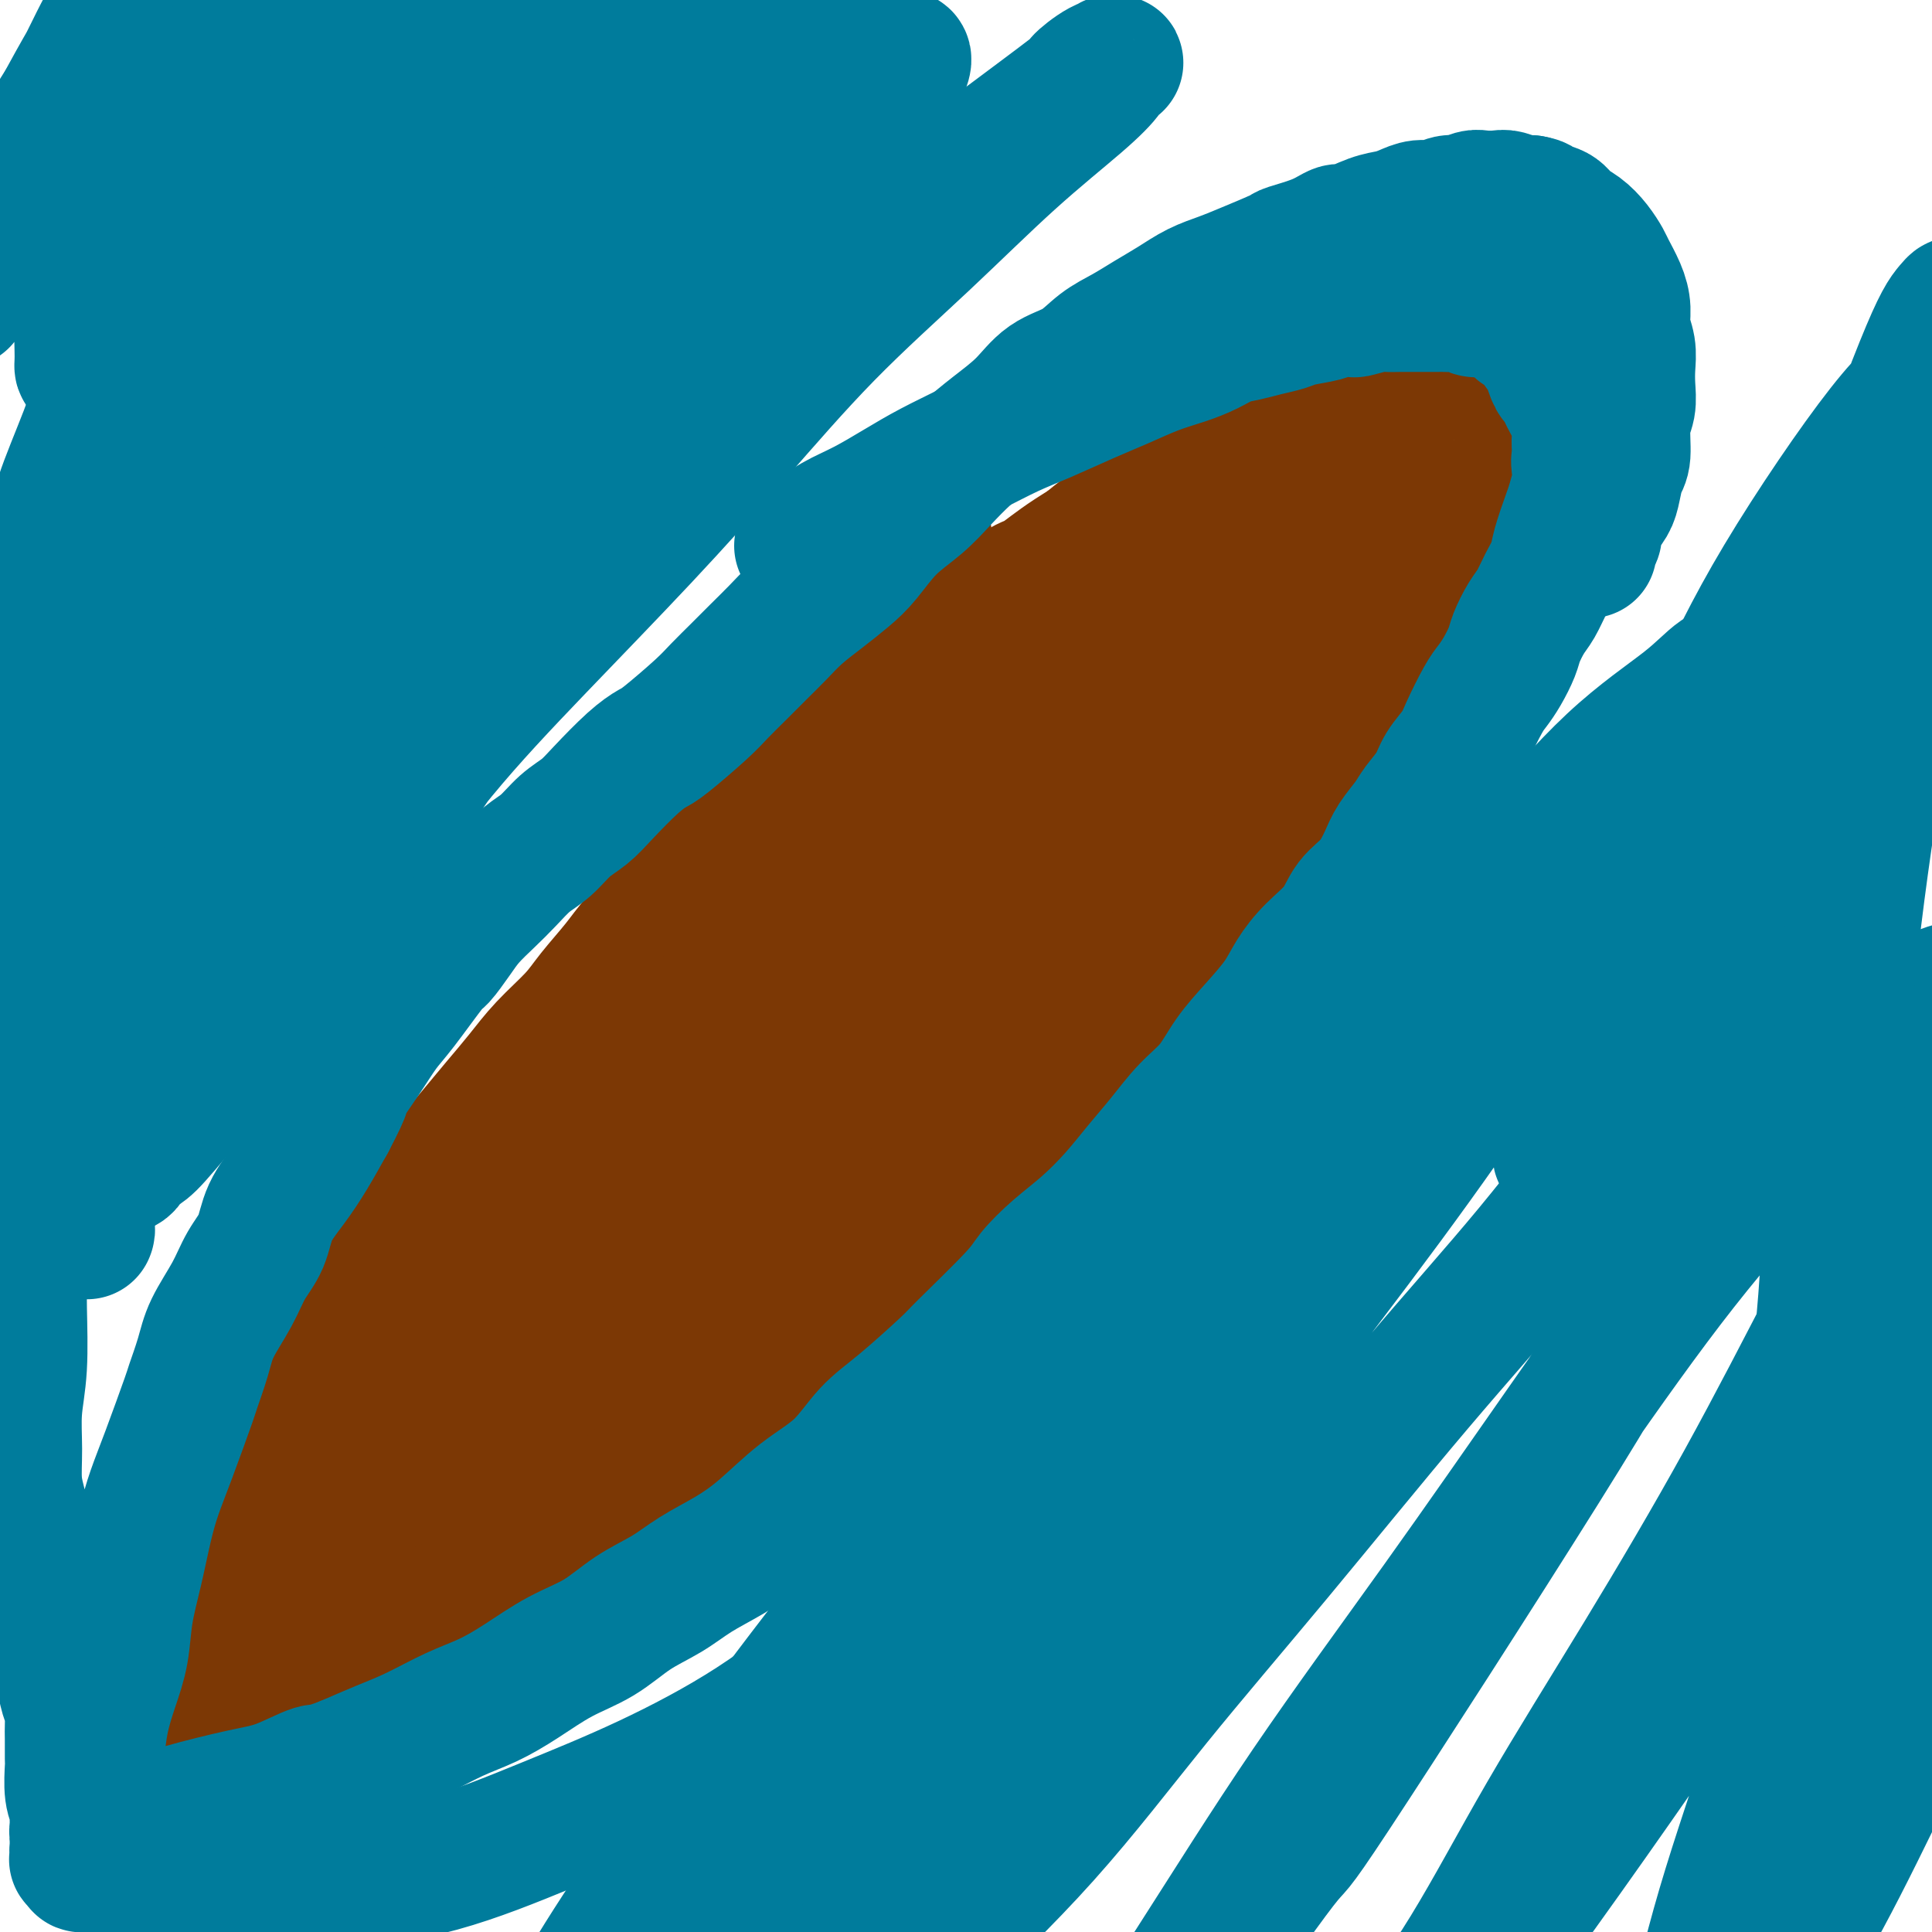
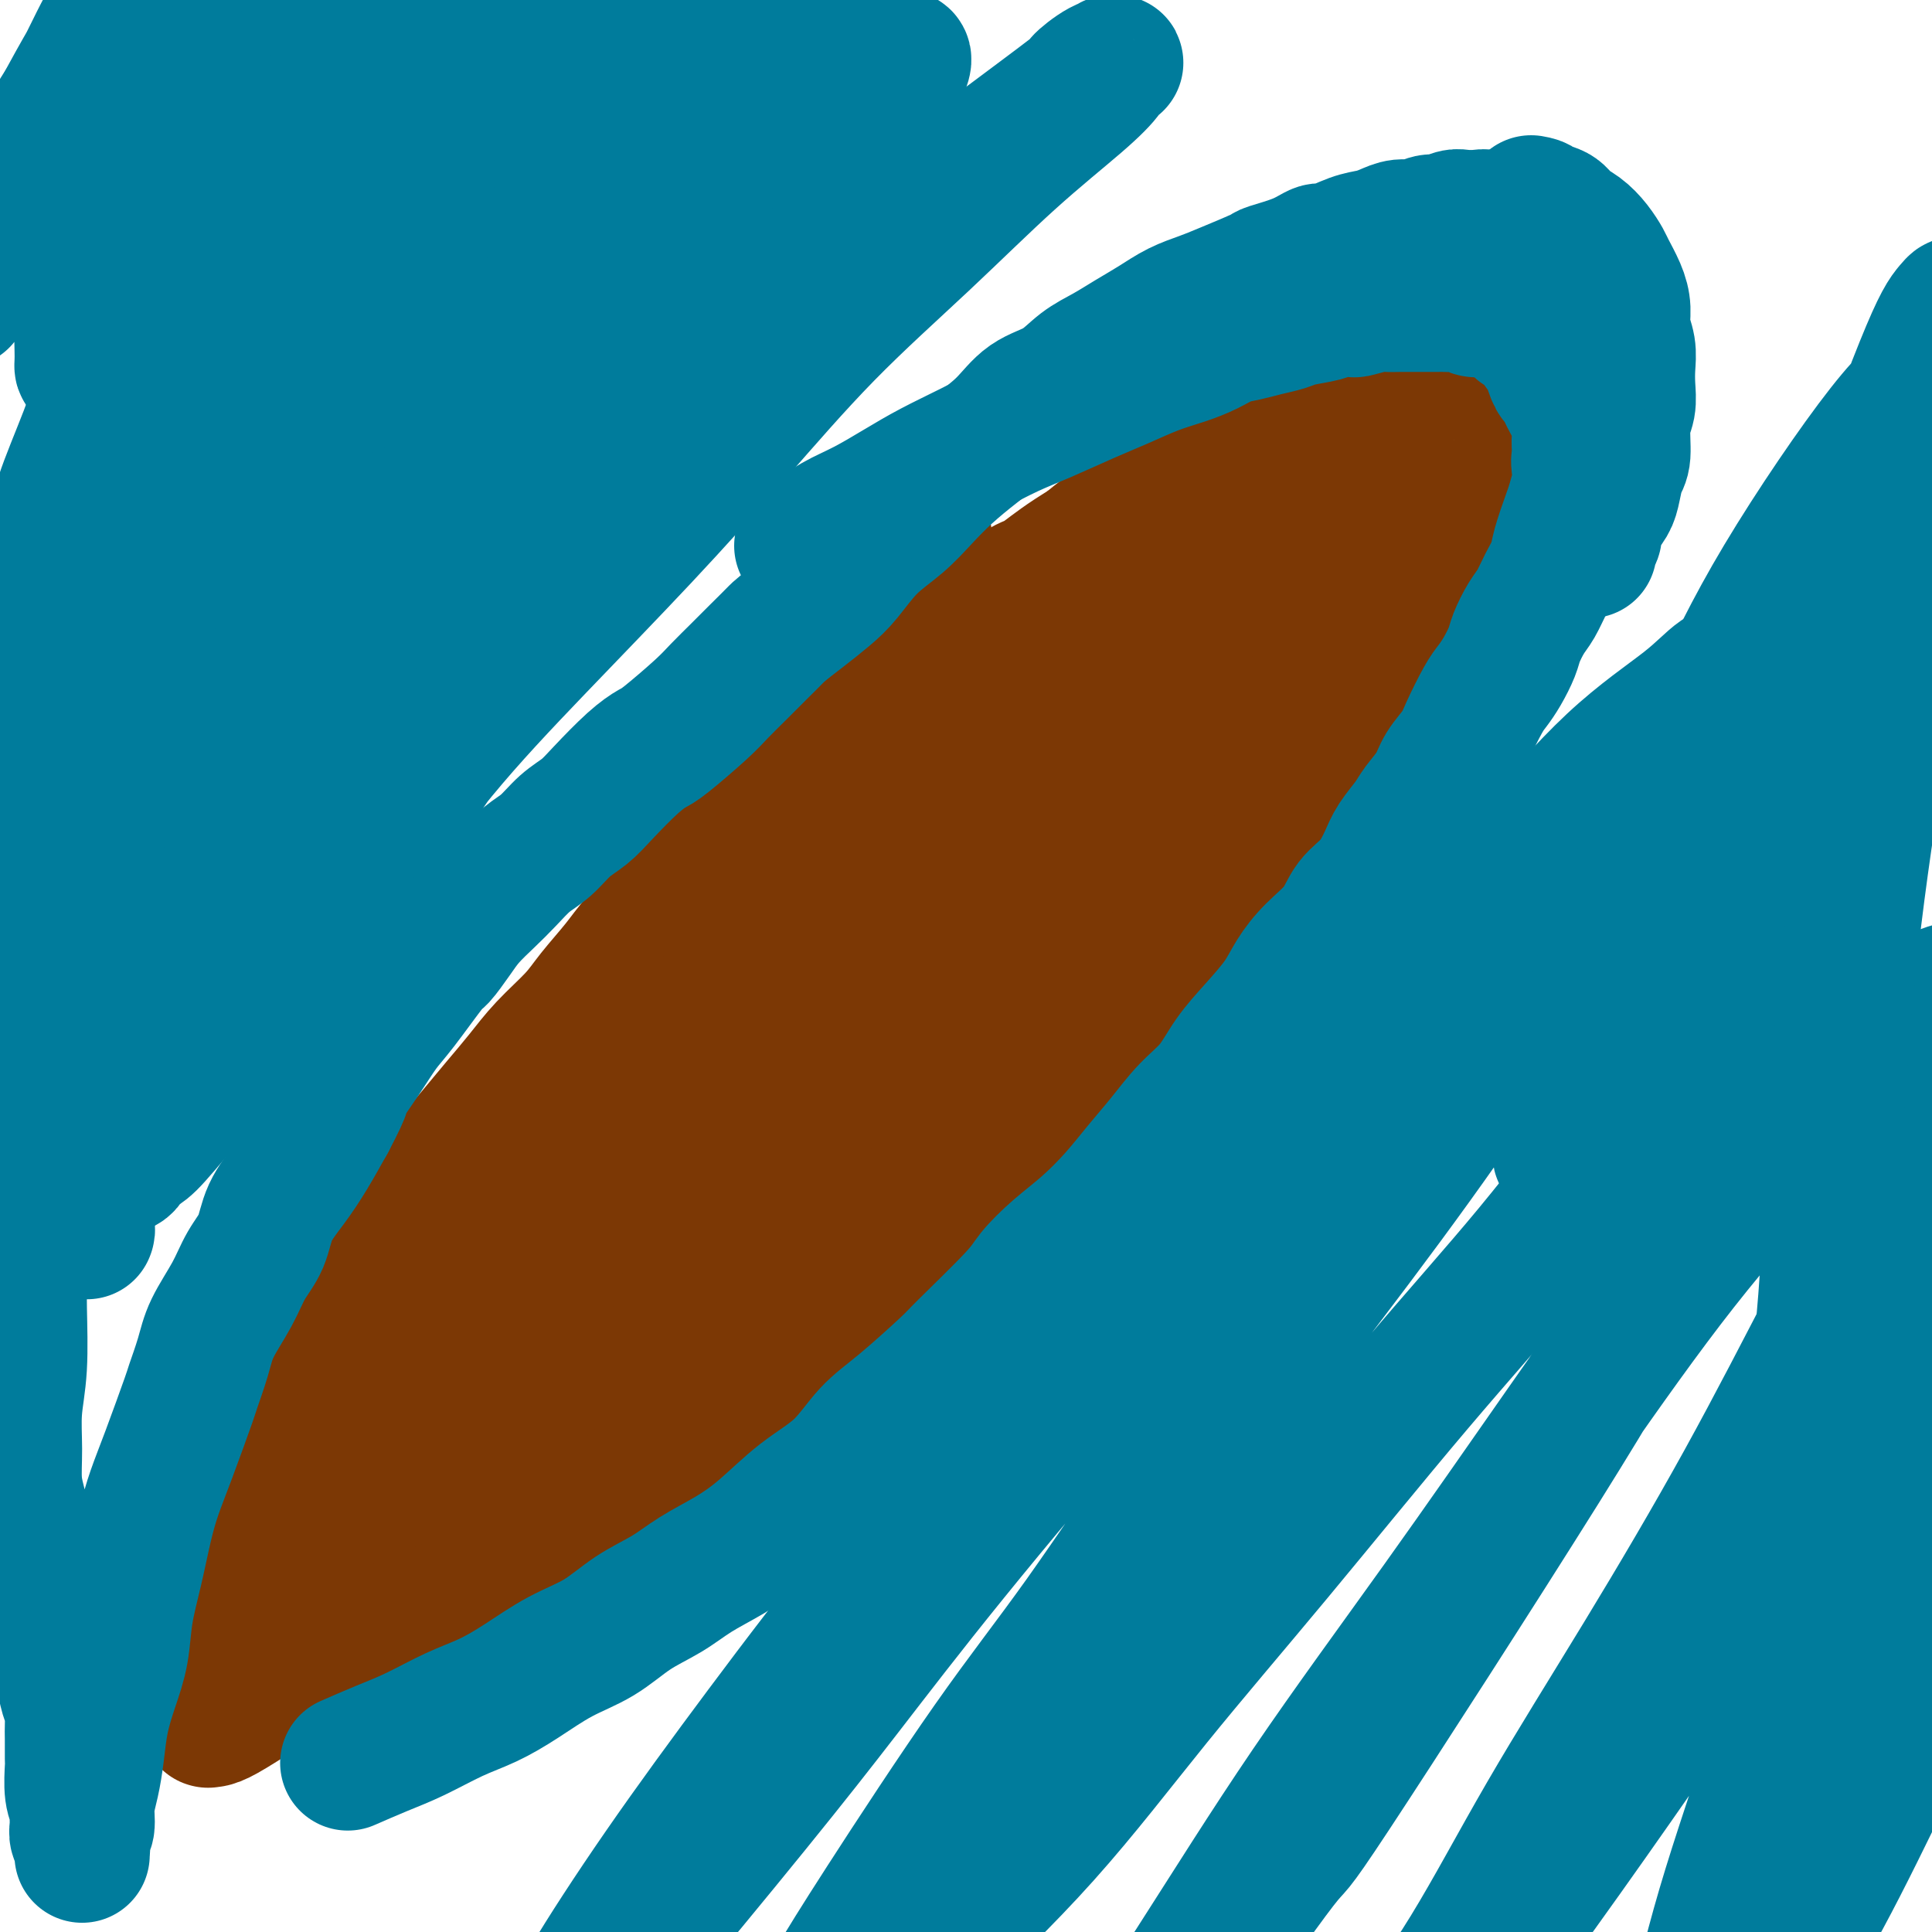
<svg xmlns="http://www.w3.org/2000/svg" viewBox="0 0 400 400" version="1.1">
  <g fill="none" stroke="#7C3805" stroke-width="6" stroke-linecap="round" stroke-linejoin="round">
    <path d="M202,109c0.212,0.196 0.423,0.392 0,1c-0.423,0.608 -1.482,1.630 -2,2c-0.518,0.370 -0.495,0.090 -2,2c-1.505,1.910 -4.539,6.010 -6,8c-1.461,1.990 -1.349,1.868 -6,7c-4.651,5.132 -14.067,15.516 -19,21c-4.933,5.484 -5.385,6.066 -7,8c-1.615,1.934 -4.393,5.220 -7,8c-2.607,2.780 -5.043,5.053 -7,7c-1.957,1.947 -3.435,3.568 -6,7c-2.565,3.432 -6.215,8.674 -8,11c-1.785,2.326 -1.704,1.737 -3,3c-1.296,1.263 -3.970,4.377 -6,7c-2.030,2.623 -3.418,4.755 -5,7c-1.582,2.245 -3.360,4.602 -5,7c-1.640,2.398 -3.142,4.836 -5,7c-1.858,2.164 -4.071,4.055 -6,6c-1.929,1.945 -3.573,3.944 -5,6c-1.427,2.056 -2.636,4.170 -4,6c-1.364,1.830 -2.881,3.377 -4,5c-1.119,1.623 -1.840,3.322 -3,5c-1.160,1.678 -2.760,3.336 -4,5c-1.240,1.664 -2.120,3.334 -3,5c-0.880,1.666 -1.758,3.329 -3,5c-1.242,1.671 -2.846,3.348 -4,5c-1.154,1.652 -1.856,3.277 -3,6c-1.144,2.723 -2.730,6.545 -4,9c-1.270,2.455 -2.223,3.544 -3,5c-0.777,1.456 -1.378,3.278 -2,5c-0.622,1.722 -1.266,3.345 -2,5c-0.734,1.655 -1.558,3.342 -2,5c-0.442,1.658 -0.501,3.286 -1,5c-0.499,1.714 -1.439,3.516 -2,5c-0.561,1.484 -0.743,2.652 -1,4c-0.257,1.348 -0.591,2.875 -1,4c-0.409,1.125 -0.895,1.847 -1,3c-0.105,1.153 0.171,2.735 0,4c-0.171,1.265 -0.789,2.212 -1,3c-0.211,0.788 -0.015,1.418 0,2c0.015,0.582 -0.150,1.116 0,2c0.150,0.884 0.617,2.119 1,3c0.383,0.881 0.682,1.407 1,2c0.318,0.593 0.655,1.254 1,2c0.345,0.746 0.699,1.576 1,2c0.301,0.424 0.548,0.440 1,1c0.452,0.560 1.109,1.664 2,2c0.891,0.336 2.015,-0.095 3,0c0.985,0.095 1.829,0.715 3,1c1.171,0.285 2.667,0.234 4,0c1.333,-0.234 2.502,-0.650 4,-1c1.498,-0.350 3.327,-0.633 5,-1c1.673,-0.367 3.192,-0.819 6,-2c2.808,-1.181 6.904,-3.090 11,-5" />
    <path d="M92,341c5.226,-1.942 5.290,-2.296 7,-3c1.710,-0.704 5.065,-1.758 8,-3c2.935,-1.242 5.449,-2.674 8,-4c2.551,-1.326 5.139,-2.548 8,-4c2.861,-1.452 5.994,-3.136 9,-5c3.006,-1.864 5.886,-3.910 9,-6c3.114,-2.090 6.462,-4.224 10,-6c3.538,-1.776 7.267,-3.194 10,-5c2.733,-1.806 4.471,-4.000 7,-6c2.529,-2.000 5.850,-3.807 9,-6c3.150,-2.193 6.128,-4.773 9,-7c2.872,-2.227 5.638,-4.101 8,-6c2.362,-1.899 4.321,-3.823 7,-6c2.679,-2.177 6.078,-4.608 9,-7c2.922,-2.392 5.365,-4.746 8,-7c2.635,-2.254 5.460,-4.409 8,-7c2.540,-2.591 4.794,-5.617 7,-8c2.206,-2.383 4.364,-4.124 8,-8c3.636,-3.876 8.748,-9.889 11,-13c2.252,-3.111 1.642,-3.321 3,-5c1.358,-1.679 4.684,-4.827 7,-8c2.316,-3.173 3.623,-6.371 5,-9c1.377,-2.629 2.823,-4.689 5,-8c2.177,-3.311 5.086,-7.872 7,-11c1.914,-3.128 2.832,-4.823 4,-7c1.168,-2.177 2.584,-4.838 4,-7c1.416,-2.162 2.831,-3.826 4,-6c1.169,-2.174 2.092,-4.857 3,-7c0.908,-2.143 1.802,-3.744 3,-6c1.198,-2.256 2.702,-5.165 4,-8c1.298,-2.835 2.390,-5.594 3,-8c0.610,-2.406 0.738,-4.458 1,-6c0.262,-1.542 0.659,-2.575 1,-4c0.341,-1.425 0.627,-3.243 1,-5c0.373,-1.757 0.833,-3.455 1,-5c0.167,-1.545 0.042,-2.939 0,-4c-0.042,-1.061 0.001,-1.791 0,-3c-0.001,-1.209 -0.045,-2.897 0,-4c0.045,-1.103 0.178,-1.621 0,-3c-0.178,-1.379 -0.666,-3.619 -1,-5c-0.334,-1.381 -0.514,-1.903 -1,-3c-0.486,-1.097 -1.278,-2.770 -2,-4c-0.722,-1.230 -1.375,-2.018 -2,-3c-0.625,-0.982 -1.223,-2.158 -2,-3c-0.777,-0.842 -1.733,-1.350 -3,-2c-1.267,-0.650 -2.843,-1.443 -4,-2c-1.157,-0.557 -1.893,-0.878 -3,-1c-1.107,-0.122 -2.584,-0.045 -4,0c-1.416,0.045 -2.772,0.056 -4,0c-1.228,-0.056 -2.329,-0.181 -4,0c-1.671,0.181 -3.912,0.667 -6,1c-2.088,0.333 -4.023,0.514 -6,1c-1.977,0.486 -3.997,1.276 -6,2c-2.003,0.724 -3.989,1.381 -6,2c-2.011,0.619 -4.048,1.199 -6,2c-1.952,0.801 -3.819,1.822 -6,3c-2.181,1.178 -4.677,2.512 -7,4c-2.323,1.488 -4.471,3.132 -7,5c-2.529,1.868 -5.437,3.962 -8,6c-2.563,2.038 -4.782,4.019 -7,6" />
    <path d="M213,109c-6.504,4.556 -5.263,3.945 -6,5c-0.737,1.055 -3.452,3.775 -6,6c-2.548,2.225 -4.930,3.956 -7,6c-2.070,2.044 -3.828,4.401 -6,7c-2.172,2.599 -4.756,5.441 -7,8c-2.244,2.559 -4.146,4.837 -6,7c-1.854,2.163 -3.660,4.212 -5,6c-1.340,1.788 -2.215,3.314 -4,6c-1.785,2.686 -4.481,6.531 -6,9c-1.519,2.469 -1.863,3.563 -2,4c-0.137,0.437 -0.069,0.219 0,0" />
  </g>
  <g fill="none" stroke="#7C3805" stroke-width="28" stroke-linecap="round" stroke-linejoin="round">
    <path d="M280,90c-0.042,0.023 -0.085,0.047 0,0c0.085,-0.047 0.296,-0.164 0,0c-0.296,0.164 -1.101,0.608 -2,1c-0.899,0.392 -1.893,0.731 -3,1c-1.107,0.269 -2.328,0.470 -4,1c-1.672,0.530 -3.795,1.391 -6,2c-2.205,0.609 -4.492,0.965 -7,2c-2.508,1.035 -5.235,2.747 -8,4c-2.765,1.253 -5.566,2.046 -8,3c-2.434,0.954 -4.499,2.069 -8,4c-3.501,1.931 -8.436,4.679 -12,7c-3.564,2.321 -5.757,4.217 -7,5c-1.243,0.783 -1.535,0.455 -4,2c-2.465,1.545 -7.104,4.964 -10,7c-2.896,2.036 -4.048,2.688 -6,4c-1.952,1.312 -4.705,3.284 -7,5c-2.295,1.716 -4.131,3.178 -6,5c-1.869,1.822 -3.771,4.006 -6,6c-2.229,1.994 -4.787,3.800 -7,6c-2.213,2.200 -4.082,4.796 -6,7c-1.918,2.204 -3.884,4.017 -6,6c-2.116,1.983 -4.383,4.136 -6,6c-1.617,1.864 -2.584,3.438 -4,5c-1.416,1.562 -3.282,3.113 -5,5c-1.718,1.887 -3.290,4.109 -5,6c-1.710,1.891 -3.559,3.449 -5,5c-1.441,1.551 -2.474,3.095 -4,5c-1.526,1.905 -3.544,4.171 -5,6c-1.456,1.829 -2.348,3.222 -4,5c-1.652,1.778 -4.062,3.942 -6,6c-1.938,2.058 -3.403,4.012 -5,6c-1.597,1.988 -3.325,4.011 -5,6c-1.675,1.989 -3.295,3.945 -5,6c-1.705,2.055 -3.495,4.208 -5,6c-1.505,1.792 -2.726,3.221 -4,5c-1.274,1.779 -2.600,3.907 -4,6c-1.400,2.093 -2.875,4.151 -4,6c-1.125,1.849 -1.902,3.491 -3,5c-1.098,1.509 -2.517,2.886 -4,5c-1.483,2.114 -3.030,4.965 -4,7c-0.970,2.035 -1.363,3.255 -2,5c-0.637,1.745 -1.519,4.014 -2,5c-0.481,0.986 -0.563,0.690 -1,2c-0.437,1.310 -1.230,4.226 -2,6c-0.770,1.774 -1.516,2.405 -2,3c-0.484,0.595 -0.707,1.156 -1,2c-0.293,0.844 -0.657,1.973 -1,3c-0.343,1.027 -0.667,1.952 -1,3c-0.333,1.048 -0.677,2.219 -1,3c-0.323,0.781 -0.625,1.172 -1,2c-0.375,0.828 -0.821,2.094 -1,3c-0.179,0.906 -0.089,1.453 0,2" />
    <path d="M55,314c-2.325,6.395 -0.637,2.883 0,2c0.637,-0.883 0.224,0.861 0,2c-0.224,1.139 -0.260,1.671 0,2c0.260,0.329 0.814,0.454 1,1c0.186,0.546 0.004,1.512 0,2c-0.004,0.488 0.171,0.498 1,1c0.829,0.502 2.311,1.497 3,2c0.689,0.503 0.584,0.513 1,1c0.416,0.487 1.352,1.451 2,2c0.648,0.549 1.007,0.685 3,1c1.993,0.315 5.620,0.810 7,1c1.380,0.190 0.513,0.074 2,0c1.487,-0.074 5.328,-0.105 7,0c1.672,0.105 1.175,0.347 3,0c1.825,-0.347 5.972,-1.284 9,-2c3.028,-0.716 4.937,-1.211 7,-2c2.063,-0.789 4.281,-1.871 7,-3c2.719,-1.129 5.939,-2.304 9,-4c3.061,-1.696 5.965,-3.913 9,-6c3.035,-2.087 6.203,-4.044 9,-6c2.797,-1.956 5.224,-3.913 8,-6c2.776,-2.087 5.899,-4.305 9,-7c3.101,-2.695 6.178,-5.867 9,-9c2.822,-3.133 5.390,-6.228 8,-9c2.610,-2.772 5.263,-5.221 8,-8c2.737,-2.779 5.556,-5.888 8,-9c2.444,-3.112 4.511,-6.227 7,-9c2.489,-2.773 5.399,-5.204 8,-8c2.601,-2.796 4.894,-5.957 7,-9c2.106,-3.043 4.027,-5.968 6,-9c1.973,-3.032 3.998,-6.171 6,-9c2.002,-2.829 3.979,-5.350 6,-8c2.021,-2.650 4.084,-5.430 6,-8c1.916,-2.570 3.685,-4.930 5,-7c1.315,-2.070 2.175,-3.851 4,-7c1.825,-3.149 4.614,-7.666 6,-10c1.386,-2.334 1.369,-2.483 2,-4c0.631,-1.517 1.911,-4.401 3,-7c1.089,-2.599 1.986,-4.914 3,-7c1.014,-2.086 2.146,-3.943 3,-6c0.854,-2.057 1.431,-4.314 2,-6c0.569,-1.686 1.129,-2.800 2,-5c0.871,-2.200 2.054,-5.488 3,-8c0.946,-2.512 1.657,-4.250 2,-5c0.343,-0.750 0.318,-0.511 1,-2c0.682,-1.489 2.070,-4.705 3,-7c0.930,-2.295 1.401,-3.668 2,-5c0.599,-1.332 1.326,-2.622 2,-4c0.674,-1.378 1.294,-2.845 2,-4c0.706,-1.155 1.499,-2.000 2,-3c0.501,-1.000 0.709,-2.157 1,-3c0.291,-0.843 0.666,-1.374 1,-2c0.334,-0.626 0.626,-1.349 1,-2c0.374,-0.651 0.829,-1.232 1,-2c0.171,-0.768 0.058,-1.723 0,-2c-0.058,-0.277 -0.060,0.125 0,0c0.060,-0.125 0.181,-0.776 0,-1c-0.181,-0.224 -0.664,-0.022 -1,0c-0.336,0.022 -0.525,-0.137 -1,0c-0.475,0.137 -1.238,0.568 -2,1" />
    <path d="M278,92c-1.537,0.196 -3.380,0.685 -6,2c-2.620,1.315 -6.016,3.455 -10,6c-3.984,2.545 -8.556,5.494 -13,9c-4.444,3.506 -8.760,7.570 -14,12c-5.240,4.430 -11.404,9.228 -16,13c-4.596,3.772 -7.623,6.520 -15,14c-7.377,7.480 -19.102,19.693 -24,25c-4.898,5.307 -2.969,3.708 -7,8c-4.031,4.292 -14.024,14.476 -23,24c-8.976,9.524 -16.937,18.389 -21,23c-4.063,4.611 -4.229,4.970 -7,8c-2.771,3.030 -8.146,8.732 -13,14c-4.854,5.268 -9.185,10.103 -13,15c-3.815,4.897 -7.114,9.857 -10,14c-2.886,4.143 -5.359,7.471 -8,11c-2.641,3.529 -5.448,7.260 -8,11c-2.552,3.740 -4.847,7.489 -7,11c-2.153,3.511 -4.163,6.786 -6,10c-1.837,3.214 -3.502,6.369 -5,9c-1.498,2.631 -2.828,4.737 -4,7c-1.172,2.263 -2.185,4.683 -3,7c-0.815,2.317 -1.432,4.531 -2,6c-0.568,1.469 -1.086,2.194 -1,3c0.086,0.806 0.776,1.693 1,2c0.224,0.307 -0.018,0.036 0,0c0.018,-0.036 0.295,0.165 1,0c0.705,-0.165 1.836,-0.694 4,-2c2.164,-1.306 5.360,-3.388 8,-5c2.640,-1.612 4.723,-2.753 11,-9c6.277,-6.247 16.747,-17.599 22,-23c5.253,-5.401 5.288,-4.853 8,-8c2.712,-3.147 8.101,-9.991 16,-19c7.899,-9.009 18.308,-20.182 26,-28c7.692,-7.818 12.665,-12.282 18,-18c5.335,-5.718 11.030,-12.692 17,-19c5.970,-6.308 12.214,-11.950 18,-18c5.786,-6.050 11.112,-12.507 16,-18c4.888,-5.493 9.336,-10.023 14,-15c4.664,-4.977 9.544,-10.402 13,-14c3.456,-3.598 5.490,-5.369 8,-8c2.510,-2.631 5.497,-6.121 8,-9c2.503,-2.879 4.520,-5.146 6,-7c1.480,-1.854 2.421,-3.295 3,-4c0.579,-0.705 0.796,-0.675 1,-1c0.204,-0.325 0.396,-1.007 1,-2c0.604,-0.993 1.621,-2.299 2,-3c0.379,-0.701 0.119,-0.798 0,-1c-0.119,-0.202 -0.098,-0.510 -1,0c-0.902,0.510 -2.725,1.839 -6,4c-3.275,2.161 -8.000,5.154 -13,9c-5.000,3.846 -10.276,8.546 -16,14c-5.724,5.454 -11.896,11.661 -18,18c-6.104,6.339 -12.140,12.809 -18,19c-5.860,6.191 -11.544,12.105 -17,18c-5.456,5.895 -10.684,11.773 -16,18c-5.316,6.227 -10.720,12.804 -16,19c-5.280,6.196 -10.436,12.011 -15,18c-4.564,5.989 -8.536,12.151 -12,17c-3.464,4.849 -6.418,8.385 -9,12c-2.582,3.615 -4.791,7.307 -7,11" />
    <path d="M100,302c-5.556,8.151 -5.448,8.528 -6,10c-0.552,1.472 -1.766,4.040 -3,7c-1.234,2.960 -2.488,6.312 -3,8c-0.512,1.688 -0.282,1.711 0,2c0.282,0.289 0.615,0.843 1,1c0.385,0.157 0.823,-0.085 2,-1c1.177,-0.915 3.092,-2.504 6,-5c2.908,-2.496 6.810,-5.898 11,-10c4.190,-4.102 8.670,-8.904 13,-14c4.330,-5.096 8.512,-10.487 13,-16c4.488,-5.513 9.283,-11.150 14,-17c4.717,-5.850 9.355,-11.914 14,-18c4.645,-6.086 9.298,-12.195 14,-18c4.702,-5.805 9.454,-11.307 14,-17c4.546,-5.693 8.888,-11.577 13,-17c4.112,-5.423 7.995,-10.383 12,-15c4.005,-4.617 8.132,-8.889 12,-13c3.868,-4.111 7.479,-8.062 10,-11c2.521,-2.938 3.954,-4.864 6,-7c2.046,-2.136 4.704,-4.480 7,-7c2.296,-2.520 4.230,-5.214 6,-7c1.770,-1.786 3.377,-2.663 5,-4c1.623,-1.337 3.264,-3.134 4,-4c0.736,-0.866 0.569,-0.800 1,-1c0.431,-0.200 1.460,-0.665 2,-1c0.540,-0.335 0.590,-0.539 0,0c-0.590,0.539 -1.821,1.821 -2,2c-0.179,0.179 0.695,-0.747 -2,2c-2.695,2.747 -8.960,9.166 -14,14c-5.040,4.834 -8.854,8.082 -13,12c-4.146,3.918 -8.625,8.504 -13,13c-4.375,4.496 -8.645,8.901 -13,13c-4.355,4.099 -8.796,7.892 -13,12c-4.204,4.108 -8.171,8.533 -12,13c-3.829,4.467 -7.519,8.978 -11,13c-3.481,4.022 -6.754,7.557 -10,11c-3.246,3.443 -6.467,6.796 -9,10c-2.533,3.204 -4.378,6.260 -6,9c-1.622,2.740 -3.020,5.166 -4,7c-0.980,1.834 -1.541,3.078 -2,4c-0.459,0.922 -0.815,1.523 -1,2c-0.185,0.477 -0.197,0.830 0,1c0.197,0.170 0.604,0.156 1,0c0.396,-0.156 0.782,-0.454 2,-1c1.218,-0.546 3.267,-1.340 6,-3c2.733,-1.660 6.151,-4.187 10,-7c3.849,-2.813 8.131,-5.913 12,-9c3.869,-3.087 7.326,-6.163 11,-10c3.674,-3.837 7.564,-8.437 11,-12c3.436,-3.563 6.417,-6.089 11,-11c4.583,-4.911 10.769,-12.208 15,-17c4.231,-4.792 6.507,-7.079 9,-10c2.493,-2.921 5.201,-6.477 8,-10c2.799,-3.523 5.687,-7.012 8,-10c2.313,-2.988 4.051,-5.475 6,-8c1.949,-2.525 4.108,-5.088 6,-7c1.892,-1.912 3.518,-3.172 5,-5c1.482,-1.828 2.822,-4.223 4,-6c1.178,-1.777 2.194,-2.936 3,-4c0.806,-1.064 1.403,-2.032 2,-3" />
    <path d="M273,132c13.776,-16.296 4.216,-5.535 1,-2c-3.216,3.535 -0.087,-0.156 1,-2c1.087,-1.844 0.133,-1.841 0,-2c-0.133,-0.159 0.557,-0.480 1,-1c0.443,-0.520 0.640,-1.237 1,-2c0.360,-0.763 0.885,-1.570 1,-2c0.115,-0.430 -0.179,-0.482 0,-1c0.179,-0.518 0.833,-1.500 1,-2c0.167,-0.500 -0.152,-0.517 0,-1c0.152,-0.483 0.776,-1.430 1,-2c0.224,-0.570 0.050,-0.761 0,-1c-0.050,-0.239 0.024,-0.526 0,-1c-0.024,-0.474 -0.147,-1.136 0,-2c0.147,-0.864 0.564,-1.930 1,-3c0.436,-1.070 0.890,-2.144 1,-3c0.110,-0.856 -0.126,-1.494 0,-2c0.126,-0.506 0.612,-0.881 1,-2c0.388,-1.119 0.678,-2.981 1,-4c0.322,-1.019 0.677,-1.194 1,-2c0.323,-0.806 0.615,-2.243 1,-3c0.385,-0.757 0.863,-0.832 1,-1c0.137,-0.168 -0.065,-0.427 0,-1c0.065,-0.573 0.399,-1.460 1,-2c0.601,-0.540 1.470,-0.733 2,-1c0.530,-0.267 0.720,-0.608 1,-1c0.280,-0.392 0.651,-0.834 1,-1c0.349,-0.166 0.675,-0.055 1,0c0.325,0.055 0.649,0.056 1,0c0.351,-0.056 0.728,-0.167 1,0c0.272,0.167 0.440,0.614 1,1c0.560,0.386 1.512,0.711 2,1c0.488,0.289 0.512,0.542 1,1c0.488,0.458 1.441,1.122 2,2c0.559,0.878 0.724,1.971 1,3c0.276,1.029 0.662,1.993 1,3c0.338,1.007 0.626,2.057 1,3c0.374,0.943 0.833,1.778 1,3c0.167,1.222 0.042,2.833 0,4c-0.042,1.167 -0.002,1.892 0,3c0.002,1.108 -0.033,2.598 0,4c0.033,1.402 0.134,2.714 0,4c-0.134,1.286 -0.503,2.546 -1,4c-0.497,1.454 -1.121,3.104 -2,5c-0.879,1.896 -2.013,4.039 -3,6c-0.987,1.961 -1.829,3.740 -3,6c-1.171,2.260 -2.673,5.002 -4,7c-1.327,1.998 -2.480,3.254 -6,7c-3.520,3.746 -9.408,9.982 -12,13c-2.592,3.018 -1.887,2.817 -3,4c-1.113,1.183 -4.043,3.749 -8,8c-3.957,4.251 -8.941,10.188 -13,14c-4.059,3.812 -7.194,5.501 -10,8c-2.806,2.499 -5.283,5.810 -8,9c-2.717,3.190 -5.672,6.259 -9,9c-3.328,2.741 -7.028,5.153 -10,8c-2.972,2.847 -5.216,6.127 -8,9c-2.784,2.873 -6.107,5.337 -9,8c-2.893,2.663 -5.356,5.525 -8,8c-2.644,2.475 -5.470,4.564 -8,7c-2.530,2.436 -4.765,5.218 -7,8" />
    <path d="M173,265c-13.376,12.637 -8.318,7.231 -8,7c0.318,-0.231 -4.106,4.715 -7,8c-2.894,3.285 -4.259,4.910 -6,7c-1.741,2.090 -3.860,4.646 -6,7c-2.140,2.354 -4.303,4.506 -6,6c-1.697,1.494 -2.930,2.329 -6,5c-3.070,2.671 -7.978,7.178 -10,9c-2.022,1.822 -1.159,0.959 -3,2c-1.841,1.041 -6.387,3.987 -9,6c-2.613,2.013 -3.293,3.091 -5,4c-1.707,0.909 -4.441,1.647 -7,3c-2.559,1.353 -4.945,3.321 -6,4c-1.055,0.679 -0.781,0.068 -3,1c-2.219,0.932 -6.931,3.405 -10,5c-3.069,1.595 -4.494,2.311 -6,3c-1.506,0.689 -3.095,1.350 -5,2c-1.905,0.650 -4.128,1.288 -6,2c-1.872,0.712 -3.392,1.496 -5,2c-1.608,0.504 -3.302,0.727 -5,1c-1.698,0.273 -3.399,0.595 -5,1c-1.601,0.405 -3.101,0.893 -4,1c-0.899,0.107 -1.197,-0.168 -2,0c-0.803,0.168 -2.110,0.777 -3,1c-0.890,0.223 -1.363,0.060 -2,0c-0.637,-0.060 -1.438,-0.016 -2,0c-0.562,0.016 -0.883,0.004 -1,0c-0.117,-0.004 -0.028,-0.001 0,0c0.028,0.001 -0.005,0.001 0,0c0.005,-0.001 0.048,-0.003 0,0c-0.048,0.003 -0.187,0.011 0,0c0.187,-0.011 0.700,-0.040 1,0c0.300,0.040 0.385,0.151 1,0c0.615,-0.151 1.758,-0.563 3,-1c1.242,-0.437 2.584,-0.901 4,-1c1.416,-0.099 2.906,0.165 7,-1c4.094,-1.165 10.791,-3.761 14,-5c3.209,-1.239 2.929,-1.123 5,-2c2.071,-0.877 6.492,-2.747 12,-5c5.508,-2.253 12.102,-4.889 17,-7c4.898,-2.111 8.099,-3.697 12,-6c3.901,-2.303 8.502,-5.323 13,-8c4.498,-2.677 8.891,-5.011 13,-7c4.109,-1.989 7.932,-3.634 12,-6c4.068,-2.366 8.382,-5.452 12,-8c3.618,-2.548 6.542,-4.559 10,-7c3.458,-2.441 7.451,-5.313 11,-8c3.549,-2.687 6.652,-5.190 10,-8c3.348,-2.810 6.939,-5.925 10,-9c3.061,-3.075 5.592,-6.108 8,-9c2.408,-2.892 4.694,-5.644 7,-8c2.306,-2.356 4.634,-4.316 7,-7c2.366,-2.684 4.772,-6.091 7,-9c2.228,-2.909 4.279,-5.319 6,-8c1.721,-2.681 3.113,-5.633 5,-8c1.887,-2.367 4.269,-4.150 6,-6c1.731,-1.850 2.812,-3.766 4,-6c1.188,-2.234 2.483,-4.784 4,-7c1.517,-2.216 3.254,-4.097 5,-6c1.746,-1.903 3.499,-3.830 5,-6c1.501,-2.170 2.751,-4.585 4,-7" />
-     <path d="M270,176c7.833,-10.853 4.415,-6.485 4,-6c-0.415,0.485 2.172,-2.912 4,-6c1.828,-3.088 2.896,-5.867 4,-8c1.104,-2.133 2.245,-3.620 3,-5c0.755,-1.380 1.123,-2.654 2,-4c0.877,-1.346 2.262,-2.765 3,-4c0.738,-1.235 0.827,-2.285 1,-3c0.173,-0.715 0.429,-1.095 1,-2c0.571,-0.905 1.459,-2.337 2,-3c0.541,-0.663 0.737,-0.559 1,-1c0.263,-0.441 0.592,-1.428 1,-2c0.408,-0.572 0.894,-0.728 1,-1c0.106,-0.272 -0.169,-0.661 0,-1c0.169,-0.339 0.781,-0.627 1,-1c0.219,-0.373 0.045,-0.832 0,-1c-0.045,-0.168 0.041,-0.045 0,0c-0.041,0.045 -0.207,0.012 0,0c0.207,-0.012 0.789,-0.003 1,0c0.211,0.003 0.053,0.000 0,0c-0.053,-0.000 -0.000,0.003 0,0c0.000,-0.003 -0.051,-0.011 0,0c0.051,0.011 0.206,0.041 0,0c-0.206,-0.041 -0.773,-0.155 -1,0c-0.227,0.155 -0.112,0.578 0,1c0.112,0.422 0.223,0.845 0,1c-0.223,0.155 -0.778,0.044 -1,0c-0.222,-0.044 -0.111,-0.022 0,0" />
  </g>
  <g fill="none" stroke="#007C9C" stroke-width="28" stroke-linecap="round" stroke-linejoin="round">
    <path d="M58,20c-0.083,-0.072 -0.167,-0.143 -1,1c-0.833,1.143 -2.417,3.501 -4,6c-1.583,2.499 -3.165,5.140 -5,8c-1.835,2.860 -3.923,5.938 -6,9c-2.077,3.062 -4.143,6.109 -6,9c-1.857,2.891 -3.504,5.625 -5,8c-1.496,2.375 -2.842,4.391 -4,6c-1.158,1.609 -2.128,2.810 -3,4c-0.872,1.190 -1.645,2.369 -2,3c-0.355,0.631 -0.291,0.712 -1,1c-0.709,0.288 -2.191,0.781 -3,1c-0.809,0.219 -0.946,0.163 -1,0c-0.054,-0.163 -0.024,-0.433 0,-1c0.024,-0.567 0.041,-1.430 0,-3c-0.041,-1.570 -0.139,-3.846 0,-7c0.139,-3.154 0.514,-7.187 1,-11c0.486,-3.813 1.083,-7.407 2,-11c0.917,-3.593 2.154,-7.184 3,-11c0.846,-3.816 1.302,-7.858 2,-11c0.698,-3.142 1.640,-5.385 3,-9c1.360,-3.615 3.139,-8.604 4,-11c0.861,-2.396 0.805,-2.200 1,-3c0.195,-0.800 0.641,-2.596 1,-4c0.359,-1.404 0.631,-2.415 1,-3c0.369,-0.585 0.833,-0.745 1,-1c0.167,-0.255 0.036,-0.606 0,-1c-0.036,-0.394 0.025,-0.833 0,-1c-0.025,-0.167 -0.134,-0.062 0,0c0.134,0.062 0.512,0.083 0,1c-0.512,0.917 -1.914,2.732 -4,6c-2.086,3.268 -4.857,7.988 -8,14c-3.143,6.012 -6.659,13.315 -10,19c-3.341,5.685 -6.506,9.750 -9,13c-2.494,3.250 -4.318,5.684 -6,8c-1.682,2.316 -3.221,4.514 -4,6c-0.779,1.486 -0.797,2.258 -1,3c-0.203,0.742 -0.590,1.453 -1,2c-0.410,0.547 -0.842,0.931 -1,1c-0.158,0.069 -0.043,-0.176 0,0c0.043,0.176 0.015,0.773 0,1c-0.015,0.227 -0.017,0.083 0,0c0.017,-0.083 0.053,-0.104 0,0c-0.053,0.104 -0.196,0.333 0,0c0.196,-0.333 0.730,-1.228 1,-2c0.270,-0.772 0.277,-1.422 2,-5c1.723,-3.578 5.163,-10.083 7,-13c1.837,-2.917 2.072,-2.247 3,-4c0.928,-1.753 2.551,-5.929 4,-9c1.449,-3.071 2.725,-5.035 4,-7" />
    <path d="M13,22c4.238,-7.777 4.334,-7.720 5,-9c0.666,-1.280 1.904,-3.896 3,-6c1.096,-2.104 2.052,-3.695 3,-5c0.948,-1.305 1.890,-2.325 3,-4c1.110,-1.675 2.387,-4.005 3,-5c0.613,-0.995 0.560,-0.655 1,-1c0.440,-0.345 1.373,-1.375 2,-2c0.627,-0.625 0.949,-0.845 1,-1c0.051,-0.155 -0.168,-0.246 0,0c0.168,0.246 0.723,0.829 1,1c0.277,0.171 0.276,-0.070 0,0c-0.276,0.070 -0.825,0.453 -1,1c-0.175,0.547 0.026,1.260 0,2c-0.026,0.740 -0.278,1.509 -1,3c-0.722,1.491 -1.915,3.706 -3,6c-1.085,2.294 -2.064,4.668 -3,7c-0.936,2.332 -1.830,4.620 -3,7c-1.170,2.380 -2.617,4.850 -4,7c-1.383,2.150 -2.703,3.980 -4,6c-1.297,2.020 -2.571,4.230 -4,6c-1.429,1.770 -3.014,3.101 -4,4c-0.986,0.899 -1.374,1.366 -2,2c-0.626,0.634 -1.489,1.436 -2,2c-0.511,0.564 -0.668,0.892 -1,1c-0.332,0.108 -0.838,-0.003 -1,0c-0.162,0.003 0.020,0.119 0,0c-0.020,-0.119 -0.241,-0.473 0,-1c0.241,-0.527 0.943,-1.228 2,-3c1.057,-1.772 2.470,-4.614 4,-7c1.530,-2.386 3.177,-4.317 5,-7c1.823,-2.683 3.823,-6.118 6,-9c2.177,-2.882 4.532,-5.211 7,-8c2.468,-2.789 5.048,-6.039 8,-9c2.952,-2.961 6.274,-5.634 9,-8c2.726,-2.366 4.856,-4.423 7,-6c2.144,-1.577 4.301,-2.672 6,-4c1.699,-1.328 2.939,-2.888 4,-4c1.061,-1.112 1.944,-1.775 3,-2c1.056,-0.225 2.284,-0.012 3,0c0.716,0.012 0.921,-0.176 1,0c0.079,0.176 0.032,0.718 0,1c-0.032,0.282 -0.048,0.306 0,1c0.048,0.694 0.161,2.060 0,4c-0.161,1.940 -0.596,4.456 -2,8c-1.404,3.544 -3.777,8.118 -6,13c-2.223,4.882 -4.296,10.074 -7,15c-2.704,4.926 -6.037,9.587 -9,15c-2.963,5.413 -5.554,11.578 -8,17c-2.446,5.422 -4.745,10.101 -7,15c-2.255,4.899 -4.464,10.019 -6,14c-1.536,3.981 -2.397,6.823 -4,11c-1.603,4.177 -3.948,9.691 -5,13c-1.052,3.309 -0.812,4.415 -1,5c-0.188,0.585 -0.803,0.651 -1,1c-0.197,0.349 0.023,0.981 0,1c-0.023,0.019 -0.288,-0.575 0,-1c0.288,-0.425 1.129,-0.681 2,-2c0.871,-1.319 1.773,-3.701 4,-7c2.227,-3.299 5.779,-7.514 10,-13c4.221,-5.486 9.110,-12.243 14,-19" />
    <path d="M41,68c7.022,-9.596 10.079,-13.584 14,-19c3.921,-5.416 8.708,-12.258 13,-18c4.292,-5.742 8.091,-10.384 12,-15c3.909,-4.616 7.929,-9.205 11,-13c3.071,-3.795 5.195,-6.794 8,-10c2.805,-3.206 6.293,-6.618 8,-8c1.707,-1.382 1.633,-0.735 2,-1c0.367,-0.265 1.176,-1.444 2,-2c0.824,-0.556 1.662,-0.490 2,0c0.338,0.490 0.177,1.403 0,2c-0.177,0.597 -0.368,0.879 -1,2c-0.632,1.121 -1.703,3.083 -4,6c-2.297,2.917 -5.818,6.791 -10,12c-4.182,5.209 -9.025,11.754 -14,18c-4.975,6.246 -10.083,12.192 -15,18c-4.917,5.808 -9.642,11.476 -14,17c-4.358,5.524 -8.350,10.903 -12,16c-3.650,5.097 -6.957,9.912 -10,14c-3.043,4.088 -5.820,7.450 -8,11c-2.180,3.550 -3.761,7.287 -5,10c-1.239,2.713 -2.135,4.401 -3,6c-0.865,1.599 -1.699,3.110 -2,4c-0.301,0.890 -0.071,1.160 0,1c0.071,-0.160 -0.018,-0.751 0,-1c0.018,-0.249 0.143,-0.157 1,-1c0.857,-0.843 2.446,-2.621 5,-6c2.554,-3.379 6.073,-8.360 11,-14c4.927,-5.640 11.263,-11.939 17,-18c5.737,-6.061 10.876,-11.885 16,-18c5.124,-6.115 10.233,-12.520 15,-18c4.767,-5.480 9.194,-10.034 14,-15c4.806,-4.966 9.993,-10.343 14,-15c4.007,-4.657 6.836,-8.593 10,-12c3.164,-3.407 6.663,-6.284 9,-8c2.337,-1.716 3.514,-2.272 4,-3c0.486,-0.728 0.283,-1.627 1,-2c0.717,-0.373 2.356,-0.221 3,0c0.644,0.221 0.294,0.512 0,1c-0.294,0.488 -0.533,1.174 -1,3c-0.467,1.826 -1.163,4.794 -4,10c-2.837,5.206 -7.814,12.651 -13,20c-5.186,7.349 -10.580,14.604 -16,22c-5.420,7.396 -10.866,14.934 -16,22c-5.134,7.066 -9.956,13.659 -15,20c-5.044,6.341 -10.310,12.430 -15,18c-4.690,5.570 -8.805,10.622 -14,18c-5.195,7.378 -11.469,17.082 -15,23c-3.531,5.918 -4.320,8.051 -6,11c-1.680,2.949 -4.252,6.716 -6,9c-1.748,2.284 -2.674,3.086 -3,4c-0.326,0.914 -0.054,1.941 0,2c0.054,0.059 -0.110,-0.850 0,-1c0.110,-0.150 0.493,0.458 1,0c0.507,-0.458 1.137,-1.983 3,-5c1.863,-3.017 4.959,-7.526 10,-14c5.041,-6.474 12.028,-14.914 18,-23c5.972,-8.086 10.931,-15.817 17,-24c6.069,-8.183 13.249,-16.819 20,-25c6.751,-8.181 13.072,-15.909 19,-23c5.928,-7.091 11.464,-13.546 17,-20" />
    <path d="M116,36c18.973,-23.524 13.904,-15.834 15,-16c1.096,-0.166 8.356,-8.189 13,-13c4.644,-4.811 6.671,-6.410 9,-8c2.329,-1.590 4.961,-3.169 7,-4c2.039,-0.831 3.484,-0.912 4,-1c0.516,-0.088 0.102,-0.183 0,0c-0.102,0.183 0.107,0.644 0,1c-0.107,0.356 -0.531,0.605 -1,2c-0.469,1.395 -0.983,3.934 -3,8c-2.017,4.066 -5.535,9.660 -10,16c-4.465,6.340 -9.875,13.427 -15,20c-5.125,6.573 -9.966,12.631 -15,19c-5.034,6.369 -10.263,13.049 -16,20c-5.737,6.951 -11.984,14.172 -17,20c-5.016,5.828 -8.801,10.264 -15,18c-6.199,7.736 -14.814,18.773 -19,24c-4.186,5.227 -3.945,4.644 -6,7c-2.055,2.356 -6.406,7.651 -10,13c-3.594,5.349 -6.430,10.751 -8,14c-1.570,3.249 -1.875,4.346 -2,5c-0.125,0.654 -0.070,0.865 0,1c0.070,0.135 0.156,0.193 0,0c-0.156,-0.193 -0.552,-0.637 1,-2c1.552,-1.363 5.054,-3.646 9,-8c3.946,-4.354 8.336,-10.778 14,-18c5.664,-7.222 12.603,-15.240 19,-23c6.397,-7.760 12.254,-15.261 18,-23c5.746,-7.739 11.383,-15.716 17,-23c5.617,-7.284 11.216,-13.876 17,-20c5.784,-6.124 11.753,-11.781 17,-17c5.247,-5.219 9.773,-10.001 14,-14c4.227,-3.999 8.156,-7.216 12,-10c3.844,-2.784 7.605,-5.135 10,-7c2.395,-1.865 3.425,-3.243 5,-4c1.575,-0.757 3.694,-0.894 5,-1c1.306,-0.106 1.800,-0.181 2,0c0.200,0.181 0.105,0.620 0,1c-0.105,0.380 -0.220,0.703 -1,2c-0.780,1.297 -2.224,3.568 -4,6c-1.776,2.432 -3.884,5.026 -11,13c-7.116,7.974 -19.238,21.328 -25,28c-5.762,6.672 -5.162,6.661 -9,11c-3.838,4.339 -12.115,13.027 -18,20c-5.885,6.973 -9.379,12.230 -17,21c-7.621,8.770 -19.371,21.052 -27,30c-7.629,8.948 -11.138,14.563 -16,21c-4.862,6.437 -11.079,13.694 -16,20c-4.921,6.306 -8.548,11.659 -12,17c-3.452,5.341 -6.730,10.671 -9,15c-2.270,4.329 -3.532,7.656 -5,10c-1.468,2.344 -3.142,3.703 -4,5c-0.858,1.297 -0.899,2.532 -1,3c-0.101,0.468 -0.260,0.169 0,0c0.260,-0.169 0.940,-0.210 2,-1c1.060,-0.790 2.500,-2.330 6,-6c3.500,-3.670 9.059,-9.470 15,-16c5.941,-6.530 12.262,-13.792 19,-22c6.738,-8.208 13.891,-17.364 21,-26c7.109,-8.636 14.174,-16.753 21,-25c6.826,-8.247 13.413,-16.623 20,-25" />
    <path d="M116,114c12.672,-14.832 13.351,-13.912 21,-21c7.649,-7.088 22.269,-22.184 29,-29c6.731,-6.816 5.572,-5.350 9,-8c3.428,-2.650 11.442,-9.414 17,-14c5.558,-4.586 8.661,-6.994 14,-11c5.339,-4.006 12.916,-9.610 16,-12c3.084,-2.390 1.677,-1.565 2,-2c0.323,-0.435 2.376,-2.131 4,-3c1.624,-0.869 2.821,-0.912 3,-1c0.179,-0.088 -0.658,-0.220 -1,0c-0.342,0.220 -0.189,0.792 -1,2c-0.811,1.208 -2.585,3.051 -6,6c-3.415,2.949 -8.470,7.004 -14,12c-5.530,4.996 -11.533,10.934 -18,17c-6.467,6.066 -13.397,12.259 -20,19c-6.603,6.741 -12.879,14.028 -19,21c-6.121,6.972 -12.088,13.627 -19,21c-6.912,7.373 -14.771,15.463 -22,23c-7.229,7.537 -13.829,14.519 -20,22c-6.171,7.481 -11.915,15.459 -17,22c-5.085,6.541 -9.513,11.643 -14,17c-4.487,5.357 -9.034,10.967 -13,16c-3.966,5.033 -7.352,9.489 -10,13c-2.648,3.511 -4.559,6.078 -6,8c-1.441,1.922 -2.412,3.199 -3,4c-0.588,0.801 -0.794,1.127 -1,2c-0.206,0.873 -0.411,2.295 -1,3c-0.589,0.705 -1.561,0.693 -1,0c0.561,-0.693 2.657,-2.067 4,-3c1.343,-0.933 1.935,-1.424 5,-5c3.065,-3.576 8.602,-10.236 14,-17c5.398,-6.764 10.656,-13.631 16,-21c5.344,-7.369 10.773,-15.241 16,-23c5.227,-7.759 10.252,-15.405 15,-22c4.748,-6.595 9.220,-12.139 15,-21c5.780,-8.861 12.869,-21.039 18,-29c5.131,-7.961 8.304,-11.705 11,-16c2.696,-4.295 4.916,-9.140 7,-13c2.084,-3.860 4.032,-6.734 5,-9c0.968,-2.266 0.956,-3.922 1,-5c0.044,-1.078 0.144,-1.577 0,-2c-0.144,-0.423 -0.531,-0.768 -1,-1c-0.469,-0.232 -1.020,-0.349 -3,0c-1.980,0.349 -5.388,1.165 -9,2c-3.612,0.835 -7.427,1.689 -12,3c-4.573,1.311 -9.905,3.080 -15,5c-5.095,1.920 -9.955,3.993 -15,6c-5.045,2.007 -10.276,3.949 -15,6c-4.724,2.051 -8.942,4.210 -13,6c-4.058,1.790 -7.955,3.210 -12,5c-4.045,1.790 -8.236,3.950 -12,6c-3.764,2.050 -7.101,3.990 -10,6c-2.899,2.010 -5.361,4.092 -8,6c-2.639,1.908 -5.455,3.643 -7,5c-1.545,1.357 -1.817,2.335 -4,5c-2.183,2.665 -6.275,7.018 -8,9c-1.725,1.982 -1.081,1.593 -2,3c-0.919,1.407 -3.401,4.610 -5,7c-1.599,2.390 -2.314,3.969 -3,6c-0.686,2.031 -1.343,4.516 -2,7" />
    <path d="M-4,147c-2.089,5.162 -1.311,6.567 -1,8c0.311,1.433 0.155,2.894 0,5c-0.155,2.106 -0.310,4.856 0,7c0.310,2.144 1.084,3.681 2,6c0.916,2.319 1.974,5.419 3,8c1.026,2.581 2.019,4.643 3,7c0.981,2.357 1.951,5.008 3,8c1.049,2.992 2.179,6.323 3,9c0.821,2.677 1.333,4.699 2,7c0.667,2.301 1.489,4.881 2,7c0.511,2.119 0.712,3.778 1,6c0.288,2.222 0.665,5.008 1,7c0.335,1.992 0.630,3.191 1,5c0.370,1.809 0.817,4.229 1,6c0.183,1.771 0.102,2.895 0,4c-0.102,1.105 -0.224,2.191 0,3c0.224,0.809 0.793,1.339 1,2c0.207,0.661 0.052,1.452 0,2c-0.052,0.548 -0.000,0.853 0,1c0.000,0.147 -0.052,0.137 0,0c0.052,-0.137 0.206,-0.401 0,-1c-0.206,-0.599 -0.773,-1.533 -1,-2c-0.227,-0.467 -0.113,-0.468 0,-2c0.113,-1.532 0.225,-4.596 0,-7c-0.225,-2.404 -0.788,-4.148 -1,-11c-0.212,-6.852 -0.072,-18.811 0,-24c0.072,-5.189 0.075,-3.609 0,-9c-0.075,-5.391 -0.228,-17.754 0,-26c0.228,-8.246 0.839,-12.376 1,-18c0.161,-5.624 -0.126,-12.743 0,-17c0.126,-4.257 0.666,-5.652 1,-9c0.334,-3.348 0.463,-8.650 1,-16c0.537,-7.350 1.484,-16.749 2,-23c0.516,-6.251 0.603,-9.355 1,-13c0.397,-3.645 1.103,-7.831 2,-12c0.897,-4.169 1.983,-8.321 3,-12c1.017,-3.679 1.964,-6.887 3,-10c1.036,-3.113 2.160,-6.133 3,-9c0.840,-2.867 1.395,-5.581 2,-8c0.605,-2.419 1.258,-4.543 2,-6c0.742,-1.457 1.572,-2.248 2,-3c0.428,-0.752 0.455,-1.464 1,-2c0.545,-0.536 1.610,-0.895 2,-1c0.390,-0.105 0.105,0.043 0,0c-0.105,-0.043 -0.031,-0.277 0,0c0.031,0.277 0.020,1.066 0,2c-0.020,0.934 -0.049,2.012 0,3c0.049,0.988 0.175,1.886 0,4c-0.175,2.114 -0.652,5.446 -1,9c-0.348,3.554 -0.567,7.332 -1,12c-0.433,4.668 -1.079,10.226 -2,16c-0.921,5.774 -2.117,11.763 -3,17c-0.883,5.237 -1.452,9.721 -3,19c-1.548,9.279 -4.074,23.354 -5,30c-0.926,6.646 -0.253,5.862 -1,10c-0.747,4.138 -2.913,13.197 -4,20c-1.087,6.803 -1.096,11.349 -2,19c-0.904,7.651 -2.705,18.406 -4,26c-1.295,7.594 -2.084,12.027 -3,17c-0.916,4.973 -1.958,10.487 -3,16" />
    <path d="M10,234c-4.620,29.285 -2.170,15.499 -2,13c0.170,-2.499 -1.940,6.289 -3,12c-1.060,5.711 -1.069,8.343 -1,12c0.069,3.657 0.218,8.337 0,12c-0.218,3.663 -0.803,6.309 -1,9c-0.197,2.691 -0.007,5.426 0,8c0.007,2.574 -0.171,4.985 0,7c0.171,2.015 0.690,3.634 1,5c0.310,1.366 0.412,2.479 1,4c0.588,1.521 1.663,3.449 2,5c0.337,1.551 -0.064,2.724 0,4c0.064,1.276 0.595,2.653 1,4c0.405,1.347 0.686,2.662 1,4c0.314,1.338 0.661,2.697 1,4c0.339,1.303 0.669,2.550 1,4c0.331,1.450 0.663,3.102 1,4c0.337,0.898 0.679,1.043 1,2c0.321,0.957 0.622,2.726 1,4c0.378,1.274 0.834,2.054 1,3c0.166,0.946 0.044,2.059 0,3c-0.044,0.941 -0.008,1.709 0,3c0.008,1.291 -0.012,3.103 0,4c0.012,0.897 0.056,0.877 0,2c-0.056,1.123 -0.212,3.389 0,5c0.212,1.611 0.793,2.568 1,3c0.207,0.432 0.041,0.340 0,1c-0.041,0.660 0.041,2.071 0,3c-0.041,0.929 -0.207,1.377 0,2c0.207,0.623 0.788,1.421 1,2c0.212,0.579 0.057,0.941 0,1c-0.057,0.059 -0.015,-0.183 0,0c0.015,0.183 0.004,0.793 0,1c-0.004,0.207 -0.002,0.011 0,0c0.002,-0.011 0.005,0.164 0,0c-0.005,-0.164 -0.016,-0.668 0,-1c0.016,-0.332 0.060,-0.492 0,-1c-0.060,-0.508 -0.223,-1.365 0,-2c0.223,-0.635 0.833,-1.049 1,-2c0.167,-0.951 -0.107,-2.440 0,-4c0.107,-1.560 0.596,-3.191 1,-5c0.404,-1.809 0.723,-3.796 1,-6c0.277,-2.204 0.511,-4.623 1,-7c0.489,-2.377 1.233,-4.710 2,-7c0.767,-2.290 1.556,-4.536 2,-7c0.444,-2.464 0.543,-5.145 1,-8c0.457,-2.855 1.272,-5.883 2,-9c0.728,-3.117 1.370,-6.323 2,-9c0.630,-2.677 1.247,-4.827 2,-7c0.753,-2.173 1.642,-4.371 3,-8c1.358,-3.629 3.186,-8.689 4,-11c0.814,-2.311 0.615,-1.874 1,-3c0.385,-1.126 1.353,-3.815 2,-6c0.647,-2.185 0.973,-3.868 2,-6c1.027,-2.132 2.756,-4.715 4,-7c1.244,-2.285 2.002,-4.272 3,-6c0.998,-1.728 2.237,-3.198 3,-5c0.763,-1.802 1.050,-3.937 2,-6c0.950,-2.063 2.564,-4.056 4,-6c1.436,-1.944 2.696,-3.841 4,-6c1.304,-2.159 2.652,-4.579 4,-7" />
-     <path d="M68,232c4.204,-7.958 2.713,-6.354 3,-7c0.287,-0.646 2.351,-3.543 4,-6c1.649,-2.457 2.882,-4.474 4,-6c1.118,-1.526 2.122,-2.561 4,-5c1.878,-2.439 4.631,-6.284 6,-8c1.369,-1.716 1.356,-1.305 2,-2c0.644,-0.695 1.946,-2.497 3,-4c1.054,-1.503 1.860,-2.708 3,-4c1.140,-1.292 2.615,-2.670 4,-4c1.385,-1.330 2.681,-2.610 4,-4c1.319,-1.390 2.661,-2.890 4,-4c1.339,-1.110 2.675,-1.830 4,-3c1.325,-1.170 2.638,-2.790 4,-4c1.362,-1.210 2.773,-2.011 4,-3c1.227,-0.989 2.271,-2.165 4,-4c1.729,-1.835 4.142,-4.328 6,-6c1.858,-1.672 3.161,-2.523 4,-3c0.839,-0.477 1.214,-0.581 3,-2c1.786,-1.419 4.984,-4.154 7,-6c2.016,-1.846 2.849,-2.804 4,-4c1.151,-1.196 2.621,-2.630 4,-4c1.379,-1.370 2.669,-2.677 4,-4c1.331,-1.323 2.704,-2.662 4,-4c1.296,-1.338 2.515,-2.675 4,-4c1.485,-1.325 3.236,-2.639 5,-4c1.764,-1.361 3.542,-2.768 5,-4c1.458,-1.232 2.597,-2.289 4,-4c1.403,-1.711 3.069,-4.077 5,-6c1.931,-1.923 4.126,-3.401 6,-5c1.874,-1.599 3.426,-3.317 5,-5c1.574,-1.683 3.169,-3.331 5,-5c1.831,-1.669 3.899,-3.360 6,-5c2.101,-1.640 4.234,-3.229 6,-5c1.766,-1.771 3.164,-3.723 5,-5c1.836,-1.277 4.111,-1.878 6,-3c1.889,-1.122 3.393,-2.765 5,-4c1.607,-1.235 3.318,-2.060 5,-3c1.682,-0.940 3.334,-1.994 5,-3c1.666,-1.006 3.344,-1.965 5,-3c1.656,-1.035 3.290,-2.146 5,-3c1.710,-0.854 3.496,-1.450 5,-2c1.504,-0.550 2.725,-1.056 5,-2c2.275,-0.944 5.604,-2.328 7,-3c1.396,-0.672 0.859,-0.632 2,-1c1.141,-0.368 3.961,-1.145 6,-2c2.039,-0.855 3.298,-1.787 4,-2c0.702,-0.213 0.849,0.293 2,0c1.151,-0.293 3.308,-1.384 5,-2c1.692,-0.616 2.918,-0.758 4,-1c1.082,-0.242 2.018,-0.586 3,-1c0.982,-0.414 2.010,-0.899 3,-1c0.990,-0.101 1.941,0.183 3,0c1.059,-0.183 2.227,-0.833 3,-1c0.773,-0.167 1.151,0.151 2,0c0.849,-0.151 2.171,-0.769 3,-1c0.829,-0.231 1.167,-0.076 2,0c0.833,0.076 2.161,0.072 3,0c0.839,-0.072 1.187,-0.212 2,0c0.813,0.212 2.089,0.775 3,1c0.911,0.225 1.455,0.113 2,0" />
+     <path d="M68,232c4.204,-7.958 2.713,-6.354 3,-7c0.287,-0.646 2.351,-3.543 4,-6c1.649,-2.457 2.882,-4.474 4,-6c1.118,-1.526 2.122,-2.561 4,-5c1.878,-2.439 4.631,-6.284 6,-8c1.369,-1.716 1.356,-1.305 2,-2c0.644,-0.695 1.946,-2.497 3,-4c1.054,-1.503 1.860,-2.708 3,-4c1.140,-1.292 2.615,-2.670 4,-4c1.385,-1.330 2.681,-2.610 4,-4c1.319,-1.390 2.661,-2.890 4,-4c1.339,-1.110 2.675,-1.830 4,-3c1.325,-1.170 2.638,-2.790 4,-4c1.362,-1.210 2.773,-2.011 4,-3c1.227,-0.989 2.271,-2.165 4,-4c1.729,-1.835 4.142,-4.328 6,-6c1.858,-1.672 3.161,-2.523 4,-3c0.839,-0.477 1.214,-0.581 3,-2c1.786,-1.419 4.984,-4.154 7,-6c2.016,-1.846 2.849,-2.804 4,-4c1.151,-1.196 2.621,-2.630 4,-4c1.379,-1.370 2.669,-2.677 4,-4c1.331,-1.323 2.704,-2.662 4,-4c1.485,-1.325 3.236,-2.639 5,-4c1.764,-1.361 3.542,-2.768 5,-4c1.458,-1.232 2.597,-2.289 4,-4c1.403,-1.711 3.069,-4.077 5,-6c1.931,-1.923 4.126,-3.401 6,-5c1.874,-1.599 3.426,-3.317 5,-5c1.574,-1.683 3.169,-3.331 5,-5c1.831,-1.669 3.899,-3.360 6,-5c2.101,-1.640 4.234,-3.229 6,-5c1.766,-1.771 3.164,-3.723 5,-5c1.836,-1.277 4.111,-1.878 6,-3c1.889,-1.122 3.393,-2.765 5,-4c1.607,-1.235 3.318,-2.060 5,-3c1.682,-0.940 3.334,-1.994 5,-3c1.666,-1.006 3.344,-1.965 5,-3c1.656,-1.035 3.290,-2.146 5,-3c1.710,-0.854 3.496,-1.450 5,-2c1.504,-0.550 2.725,-1.056 5,-2c2.275,-0.944 5.604,-2.328 7,-3c1.396,-0.672 0.859,-0.632 2,-1c1.141,-0.368 3.961,-1.145 6,-2c2.039,-0.855 3.298,-1.787 4,-2c0.702,-0.213 0.849,0.293 2,0c1.151,-0.293 3.308,-1.384 5,-2c1.692,-0.616 2.918,-0.758 4,-1c1.082,-0.242 2.018,-0.586 3,-1c0.982,-0.414 2.010,-0.899 3,-1c0.990,-0.101 1.941,0.183 3,0c1.059,-0.183 2.227,-0.833 3,-1c0.773,-0.167 1.151,0.151 2,0c0.849,-0.151 2.171,-0.769 3,-1c0.829,-0.231 1.167,-0.076 2,0c0.833,0.076 2.161,0.072 3,0c0.839,-0.072 1.187,-0.212 2,0c0.813,0.212 2.089,0.775 3,1c0.911,0.225 1.455,0.113 2,0" />
    <path d="M317,42c2.150,0.347 1.524,0.714 2,1c0.476,0.286 2.054,0.489 3,1c0.946,0.511 1.261,1.328 2,2c0.739,0.672 1.903,1.197 3,2c1.097,0.803 2.126,1.884 3,3c0.874,1.116 1.592,2.269 2,3c0.408,0.731 0.505,1.041 1,2c0.495,0.959 1.386,2.566 2,4c0.614,1.434 0.949,2.693 1,4c0.051,1.307 -0.181,2.660 0,4c0.181,1.340 0.777,2.666 1,4c0.223,1.334 0.075,2.675 0,4c-0.075,1.325 -0.075,2.632 0,4c0.075,1.368 0.227,2.796 0,4c-0.227,1.204 -0.833,2.184 -1,4c-0.167,1.816 0.107,4.467 0,6c-0.107,1.533 -0.593,1.948 -1,3c-0.407,1.052 -0.735,2.740 -1,4c-0.265,1.260 -0.467,2.092 -1,3c-0.533,0.908 -1.397,1.892 -2,3c-0.603,1.108 -0.946,2.339 -1,3c-0.054,0.661 0.182,0.752 0,1c-0.182,0.248 -0.781,0.654 -1,1c-0.219,0.346 -0.059,0.632 0,1c0.059,0.368 0.017,0.820 0,1c-0.017,0.180 -0.008,0.090 0,0" />
    <path d="M166,113c0.281,0.153 0.562,0.306 1,0c0.438,-0.306 1.034,-1.071 2,-2c0.966,-0.929 2.303,-2.022 4,-3c1.697,-0.978 3.754,-1.840 6,-3c2.246,-1.160 4.680,-2.616 7,-4c2.320,-1.384 4.527,-2.695 7,-4c2.473,-1.305 5.212,-2.603 8,-4c2.788,-1.397 5.626,-2.892 8,-4c2.374,-1.108 4.283,-1.830 7,-3c2.717,-1.170 6.243,-2.789 9,-4c2.757,-1.211 4.747,-2.016 7,-3c2.253,-0.984 4.770,-2.147 7,-3c2.230,-0.853 4.175,-1.394 6,-2c1.825,-0.606 3.532,-1.276 5,-2c1.468,-0.724 2.698,-1.504 4,-2c1.302,-0.496 2.677,-0.710 4,-1c1.323,-0.290 2.594,-0.656 4,-1c1.406,-0.344 2.948,-0.667 4,-1c1.052,-0.333 1.613,-0.677 3,-1c1.387,-0.323 3.601,-0.626 5,-1c1.399,-0.374 1.984,-0.818 3,-1c1.016,-0.182 2.464,-0.101 3,0c0.536,0.101 0.160,0.223 1,0c0.840,-0.223 2.895,-0.792 4,-1c1.105,-0.208 1.258,-0.056 2,0c0.742,0.056 2.071,0.015 3,0c0.929,-0.015 1.456,-0.004 2,0c0.544,0.004 1.104,0.000 2,0c0.896,-0.000 2.127,0.004 3,0c0.873,-0.004 1.388,-0.015 2,0c0.612,0.015 1.320,0.055 2,0c0.680,-0.055 1.333,-0.207 2,0c0.667,0.207 1.348,0.773 2,1c0.652,0.227 1.274,0.117 2,0c0.726,-0.117 1.557,-0.239 2,0c0.443,0.239 0.500,0.839 1,1c0.500,0.161 1.443,-0.115 2,0c0.557,0.115 0.727,0.623 1,1c0.273,0.377 0.651,0.625 1,1c0.349,0.375 0.671,0.878 1,1c0.329,0.122 0.665,-0.136 1,0c0.335,0.136 0.668,0.667 1,1c0.332,0.333 0.663,0.468 1,1c0.337,0.532 0.682,1.460 1,2c0.318,0.540 0.610,0.693 1,1c0.390,0.307 0.878,0.768 1,1c0.122,0.232 -0.122,0.236 0,1c0.122,0.764 0.610,2.286 1,3c0.390,0.714 0.683,0.618 1,1c0.317,0.382 0.659,1.243 1,2c0.341,0.757 0.680,1.410 1,2c0.320,0.590 0.622,1.117 1,2c0.378,0.883 0.833,2.122 1,3c0.167,0.878 0.048,1.394 0,2c-0.048,0.606 -0.024,1.303 0,2" />
    <path d="M327,92c0.932,3.376 0.262,2.816 0,3c-0.262,0.184 -0.116,1.112 0,2c0.116,0.888 0.201,1.735 0,3c-0.201,1.265 -0.687,2.949 -1,4c-0.313,1.051 -0.454,1.468 -1,3c-0.546,1.532 -1.497,4.180 -2,6c-0.503,1.820 -0.558,2.812 -1,4c-0.442,1.188 -1.269,2.571 -2,4c-0.731,1.429 -1.365,2.903 -2,4c-0.635,1.097 -1.273,1.816 -2,3c-0.727,1.184 -1.545,2.831 -2,4c-0.455,1.169 -0.549,1.860 -1,3c-0.451,1.140 -1.260,2.730 -2,4c-0.740,1.270 -1.409,2.219 -2,3c-0.591,0.781 -1.102,1.394 -2,3c-0.898,1.606 -2.184,4.205 -3,6c-0.816,1.795 -1.162,2.787 -2,4c-0.838,1.213 -2.168,2.649 -3,4c-0.832,1.351 -1.167,2.618 -2,4c-0.833,1.382 -2.164,2.880 -3,4c-0.836,1.120 -1.176,1.863 -2,3c-0.824,1.137 -2.133,2.670 -3,4c-0.867,1.330 -1.291,2.459 -2,4c-0.709,1.541 -1.702,3.496 -3,5c-1.298,1.504 -2.901,2.557 -4,4c-1.099,1.443 -1.692,3.276 -3,5c-1.308,1.724 -3.329,3.337 -5,5c-1.671,1.663 -2.991,3.375 -4,5c-1.009,1.625 -1.707,3.164 -3,5c-1.293,1.836 -3.181,3.970 -5,6c-1.819,2.030 -3.571,3.955 -5,6c-1.429,2.045 -2.537,4.208 -4,6c-1.463,1.792 -3.282,3.213 -5,5c-1.718,1.787 -3.336,3.940 -5,6c-1.664,2.060 -3.374,4.029 -5,6c-1.626,1.971 -3.170,3.945 -5,6c-1.830,2.055 -3.948,4.190 -6,6c-2.052,1.810 -4.038,3.295 -6,5c-1.962,1.705 -3.899,3.631 -5,5c-1.101,1.369 -1.367,2.180 -4,5c-2.633,2.820 -7.632,7.649 -10,10c-2.368,2.351 -2.104,2.222 -4,4c-1.896,1.778 -5.951,5.461 -9,8c-3.049,2.539 -5.093,3.932 -7,6c-1.907,2.068 -3.678,4.811 -6,7c-2.322,2.189 -5.196,3.824 -8,6c-2.804,2.176 -5.539,4.891 -8,7c-2.461,2.109 -4.648,3.611 -7,5c-2.352,1.389 -4.871,2.667 -7,4c-2.129,1.333 -3.870,2.723 -6,4c-2.130,1.277 -4.651,2.442 -7,4c-2.349,1.558 -4.526,3.507 -7,5c-2.474,1.493 -5.244,2.528 -8,4c-2.756,1.472 -5.498,3.380 -8,5c-2.502,1.620 -4.764,2.951 -7,4c-2.236,1.049 -4.445,1.817 -7,3c-2.555,1.183 -5.457,2.780 -8,4c-2.543,1.220 -4.727,2.063 -7,3c-2.273,0.937 -4.637,1.969 -7,3" />
-     <path d="M72,365c-5.731,2.304 -5.559,1.563 -7,2c-1.441,0.437 -4.494,2.052 -7,3c-2.506,0.948 -4.465,1.229 -8,2c-3.535,0.771 -8.647,2.033 -12,3c-3.353,0.967 -4.946,1.639 -6,2c-1.054,0.361 -1.567,0.412 -3,1c-1.433,0.588 -3.785,1.712 -5,2c-1.215,0.288 -1.292,-0.260 -2,0c-0.708,0.260 -2.046,1.328 -3,2c-0.954,0.672 -1.525,0.950 -2,1c-0.475,0.050 -0.855,-0.126 -1,0c-0.145,0.126 -0.056,0.555 0,1c0.056,0.445 0.078,0.906 0,1c-0.078,0.094 -0.255,-0.178 0,0c0.255,0.178 0.944,0.807 1,1c0.056,0.193 -0.520,-0.049 0,0c0.520,0.049 2.136,0.390 4,1c1.864,0.610 3.975,1.489 7,2c3.025,0.511 6.963,0.653 11,1c4.037,0.347 8.171,0.899 13,1c4.829,0.101 10.351,-0.248 17,-1c6.649,-0.752 14.424,-1.908 22,-4c7.576,-2.092 14.952,-5.122 22,-8c7.048,-2.878 13.769,-5.606 21,-9c7.231,-3.394 14.971,-7.454 22,-12c7.029,-4.546 13.346,-9.578 20,-15c6.654,-5.422 13.646,-11.235 21,-17c7.354,-5.765 15.069,-11.483 22,-18c6.931,-6.517 13.077,-13.833 19,-20c5.923,-6.167 11.623,-11.183 20,-20c8.377,-8.817 19.431,-21.433 27,-30c7.569,-8.567 11.652,-13.083 16,-18c4.348,-4.917 8.961,-10.234 13,-15c4.039,-4.766 7.503,-8.980 10,-12c2.497,-3.020 4.029,-4.845 5,-6c0.971,-1.155 1.383,-1.640 2,-2c0.617,-0.360 1.438,-0.594 2,-1c0.562,-0.406 0.864,-0.982 1,-1c0.136,-0.018 0.104,0.523 -2,3c-2.104,2.477 -6.281,6.889 -13,14c-6.719,7.111 -15.979,16.919 -25,27c-9.021,10.081 -17.804,20.434 -26,30c-8.196,9.566 -15.806,18.344 -25,29c-9.194,10.656 -19.974,23.191 -29,34c-9.026,10.809 -16.299,19.891 -24,29c-7.701,9.109 -15.829,18.246 -23,27c-7.171,8.754 -13.385,17.125 -19,24c-5.615,6.875 -10.631,12.252 -15,17c-4.369,4.748 -8.090,8.866 -11,13c-2.910,4.134 -5.007,8.284 -6,10c-0.993,1.716 -0.881,1.000 -1,1c-0.119,0.000 -0.469,0.717 0,0c0.469,-0.717 1.758,-2.868 5,-7c3.242,-4.132 8.439,-10.247 15,-19c6.561,-8.753 14.486,-20.146 18,-25c3.514,-4.854 2.616,-3.168 10,-13c7.384,-9.832 23.052,-31.182 34,-46c10.948,-14.818 17.178,-23.105 25,-33c7.822,-9.895 17.235,-21.399 26,-32c8.765,-10.601 16.883,-20.301 25,-30" />
    <path d="M273,235c12.042,-14.799 16.647,-20.798 23,-28c6.353,-7.202 14.455,-15.608 21,-23c6.545,-7.392 11.534,-13.771 16,-19c4.466,-5.229 8.410,-9.307 11,-12c2.590,-2.693 3.825,-4.000 5,-5c1.175,-1.000 2.289,-1.691 3,-2c0.711,-0.309 1.018,-0.235 1,0c-0.018,0.235 -0.362,0.633 -4,4c-3.638,3.367 -10.569,9.704 -18,18c-7.431,8.296 -15.363,18.551 -23,27c-7.637,8.449 -14.980,15.093 -28,30c-13.020,14.907 -31.718,38.076 -41,49c-9.282,10.924 -9.147,9.603 -15,16c-5.853,6.397 -17.692,20.513 -27,32c-9.308,11.487 -16.084,20.346 -22,28c-5.916,7.654 -10.971,14.101 -19,24c-8.029,9.899 -19.032,23.248 -24,29c-4.968,5.752 -3.901,3.906 -5,5c-1.099,1.094 -4.363,5.126 -6,7c-1.637,1.874 -1.647,1.589 -2,2c-0.353,0.411 -1.049,1.519 -1,1c0.049,-0.519 0.845,-2.666 4,-8c3.155,-5.334 8.670,-13.854 15,-23c6.330,-9.146 13.475,-18.918 21,-29c7.525,-10.082 15.432,-20.475 24,-31c8.568,-10.525 17.798,-21.182 27,-32c9.202,-10.818 18.375,-21.796 28,-33c9.625,-11.204 19.700,-22.635 29,-33c9.300,-10.365 17.823,-19.666 26,-28c8.177,-8.334 16.008,-15.701 23,-23c6.992,-7.299 13.145,-14.531 19,-20c5.855,-5.469 11.410,-9.176 15,-12c3.590,-2.824 5.213,-4.764 7,-6c1.787,-1.236 3.736,-1.768 5,-2c1.264,-0.232 1.841,-0.165 2,0c0.159,0.165 -0.102,0.429 -3,5c-2.898,4.571 -8.434,13.449 -15,23c-6.566,9.551 -14.164,19.773 -22,31c-7.836,11.227 -15.912,23.457 -24,35c-8.088,11.543 -16.187,22.400 -25,34c-8.813,11.600 -18.338,23.945 -27,36c-8.662,12.055 -16.461,23.821 -23,33c-6.539,9.179 -11.820,15.771 -19,26c-7.180,10.229 -16.261,24.096 -22,33c-5.739,8.904 -8.138,12.844 -10,16c-1.862,3.156 -3.187,5.526 -4,7c-0.813,1.474 -1.113,2.051 -1,3c0.113,0.949 0.640,2.271 1,3c0.360,0.729 0.554,0.866 4,-2c3.446,-2.866 10.143,-8.736 18,-16c7.857,-7.264 16.875,-15.924 25,-25c8.125,-9.076 15.359,-18.569 23,-28c7.641,-9.431 15.691,-18.801 25,-30c9.309,-11.199 19.879,-24.228 29,-35c9.121,-10.772 16.795,-19.288 24,-28c7.205,-8.712 13.942,-17.619 20,-25c6.058,-7.381 11.438,-13.236 16,-18c4.562,-4.764 8.305,-8.436 10,-10c1.695,-1.564 1.341,-1.018 2,-1c0.659,0.018 2.329,-0.491 4,-1" />
    <path d="M369,204c0.946,-0.551 0.313,-0.928 -1,3c-1.313,3.928 -3.304,12.162 -8,23c-4.696,10.838 -12.098,24.282 -18,35c-5.902,10.718 -10.304,18.711 -23,39c-12.696,20.289 -33.684,52.875 -43,67c-9.316,14.125 -6.959,9.789 -11,15c-4.041,5.211 -14.481,19.968 -19,27c-4.519,7.032 -3.117,6.338 -7,12c-3.883,5.662 -13.051,17.678 -17,23c-3.949,5.322 -2.679,3.948 -3,4c-0.321,0.052 -2.232,1.528 -3,2c-0.768,0.472 -0.393,-0.062 1,-2c1.393,-1.938 3.802,-5.281 9,-13c5.198,-7.719 13.183,-19.815 21,-32c7.817,-12.185 15.465,-24.458 24,-37c8.535,-12.542 17.958,-25.353 27,-38c9.042,-12.647 17.702,-25.132 26,-37c8.298,-11.868 16.235,-23.121 24,-33c7.765,-9.879 15.357,-18.386 22,-26c6.643,-7.614 12.337,-14.337 17,-19c4.663,-4.663 8.294,-7.267 11,-9c2.706,-1.733 4.487,-2.594 6,-3c1.513,-0.406 2.758,-0.358 3,0c0.242,0.358 -0.518,1.026 -2,6c-1.482,4.974 -3.684,14.255 -8,25c-4.316,10.745 -10.744,22.954 -17,35c-6.256,12.046 -12.338,23.928 -19,36c-6.662,12.072 -13.904,24.333 -21,36c-7.096,11.667 -14.046,22.739 -20,33c-5.954,10.261 -10.910,19.709 -16,28c-5.090,8.291 -10.312,15.423 -14,21c-3.688,5.577 -5.841,9.599 -8,13c-2.159,3.401 -4.324,6.183 -5,7c-0.676,0.817 0.138,-0.329 0,0c-0.138,0.329 -1.230,2.133 3,-3c4.230,-5.133 13.780,-17.205 22,-28c8.220,-10.795 15.111,-20.315 22,-30c6.889,-9.685 13.778,-19.536 21,-30c7.222,-10.464 14.777,-21.541 22,-32c7.223,-10.459 14.114,-20.300 21,-29c6.886,-8.700 13.766,-16.260 19,-22c5.234,-5.740 8.821,-9.661 12,-13c3.179,-3.339 5.950,-6.096 8,-7c2.050,-0.904 3.381,0.046 4,1c0.619,0.954 0.528,1.913 0,6c-0.528,4.087 -1.493,11.302 -4,21c-2.507,9.698 -6.555,21.879 -11,33c-4.445,11.121 -9.285,21.183 -14,31c-4.715,9.817 -9.305,19.391 -14,29c-4.695,9.609 -9.496,19.255 -14,27c-4.504,7.745 -8.712,13.590 -12,19c-3.288,5.410 -5.655,10.383 -8,14c-2.345,3.617 -4.667,5.876 -6,7c-1.333,1.124 -1.677,1.113 -2,1c-0.323,-0.113 -0.626,-0.328 0,-3c0.626,-2.672 2.182,-7.802 4,-15c1.818,-7.198 3.900,-16.466 7,-27c3.100,-10.534 7.219,-22.336 11,-34c3.781,-11.664 7.223,-23.190 11,-34c3.777,-10.810 7.888,-20.905 12,-31" />
    <path d="M391,296c9.933,-23.897 17.766,-34.138 21,-39c3.234,-4.862 1.869,-4.343 4,-8c2.131,-3.657 7.757,-11.490 10,-15c2.243,-3.510 1.104,-2.698 2,-2c0.896,0.698 3.828,1.280 5,1c1.172,-0.280 0.583,-1.424 -1,4c-1.583,5.424 -4.160,17.416 -7,28c-2.840,10.584 -5.942,19.761 -10,29c-4.058,9.239 -9.071,18.539 -13,28c-3.929,9.461 -6.772,19.084 -10,27c-3.228,7.916 -6.840,14.127 -10,21c-3.160,6.873 -5.869,14.410 -8,20c-2.131,5.590 -3.684,9.233 -5,12c-1.316,2.767 -2.395,4.657 -3,6c-0.605,1.343 -0.736,2.138 -1,3c-0.264,0.862 -0.663,1.792 -1,2c-0.337,0.208 -0.613,-0.306 0,-4c0.613,-3.694 2.116,-10.568 3,-19c0.884,-8.432 1.151,-18.423 2,-31c0.849,-12.577 2.281,-27.742 4,-43c1.719,-15.258 3.725,-30.609 5,-47c1.275,-16.391 1.819,-33.822 3,-50c1.181,-16.178 3.000,-31.104 5,-45c2.000,-13.896 4.183,-26.763 6,-38c1.817,-11.237 3.269,-20.844 5,-28c1.731,-7.156 3.740,-11.861 5,-16c1.260,-4.139 1.772,-7.713 2,-10c0.228,-2.287 0.173,-3.286 0,-4c-0.173,-0.714 -0.465,-1.142 -1,-1c-0.535,0.142 -1.314,0.855 -3,2c-1.686,1.145 -4.277,2.720 -10,10c-5.723,7.280 -14.576,20.263 -21,31c-6.424,10.737 -10.419,19.229 -15,29c-4.581,9.771 -9.749,20.822 -14,31c-4.251,10.178 -7.585,19.484 -10,27c-2.415,7.516 -3.911,13.243 -5,17c-1.089,3.757 -1.771,5.544 -2,7c-0.229,1.456 -0.005,2.579 0,4c0.005,1.421 -0.209,3.138 0,4c0.209,0.862 0.842,0.870 3,-1c2.158,-1.870 5.842,-5.617 10,-12c4.158,-6.383 8.791,-15.401 13,-24c4.209,-8.599 7.994,-16.779 12,-26c4.006,-9.221 8.232,-19.482 12,-29c3.768,-9.518 7.079,-18.294 10,-27c2.921,-8.706 5.452,-17.342 8,-25c2.548,-7.658 5.113,-14.336 7,-19c1.887,-4.664 3.095,-7.312 4,-9c0.905,-1.688 1.508,-2.416 2,-3c0.492,-0.584 0.874,-1.025 1,-1c0.126,0.025 -0.006,0.514 -1,3c-0.994,2.486 -2.852,6.967 -5,12c-2.148,5.033 -4.587,10.617 -10,22c-5.413,11.383 -13.799,28.564 -18,37c-4.201,8.436 -4.217,8.127 -6,12c-1.783,3.873 -5.334,11.927 -10,21c-4.666,9.073 -10.447,19.164 -13,24c-2.553,4.836 -1.880,4.417 -2,5c-0.120,0.583 -1.034,2.166 -2,3c-0.966,0.834 -1.983,0.917 -3,1" />
  </g>
</svg>